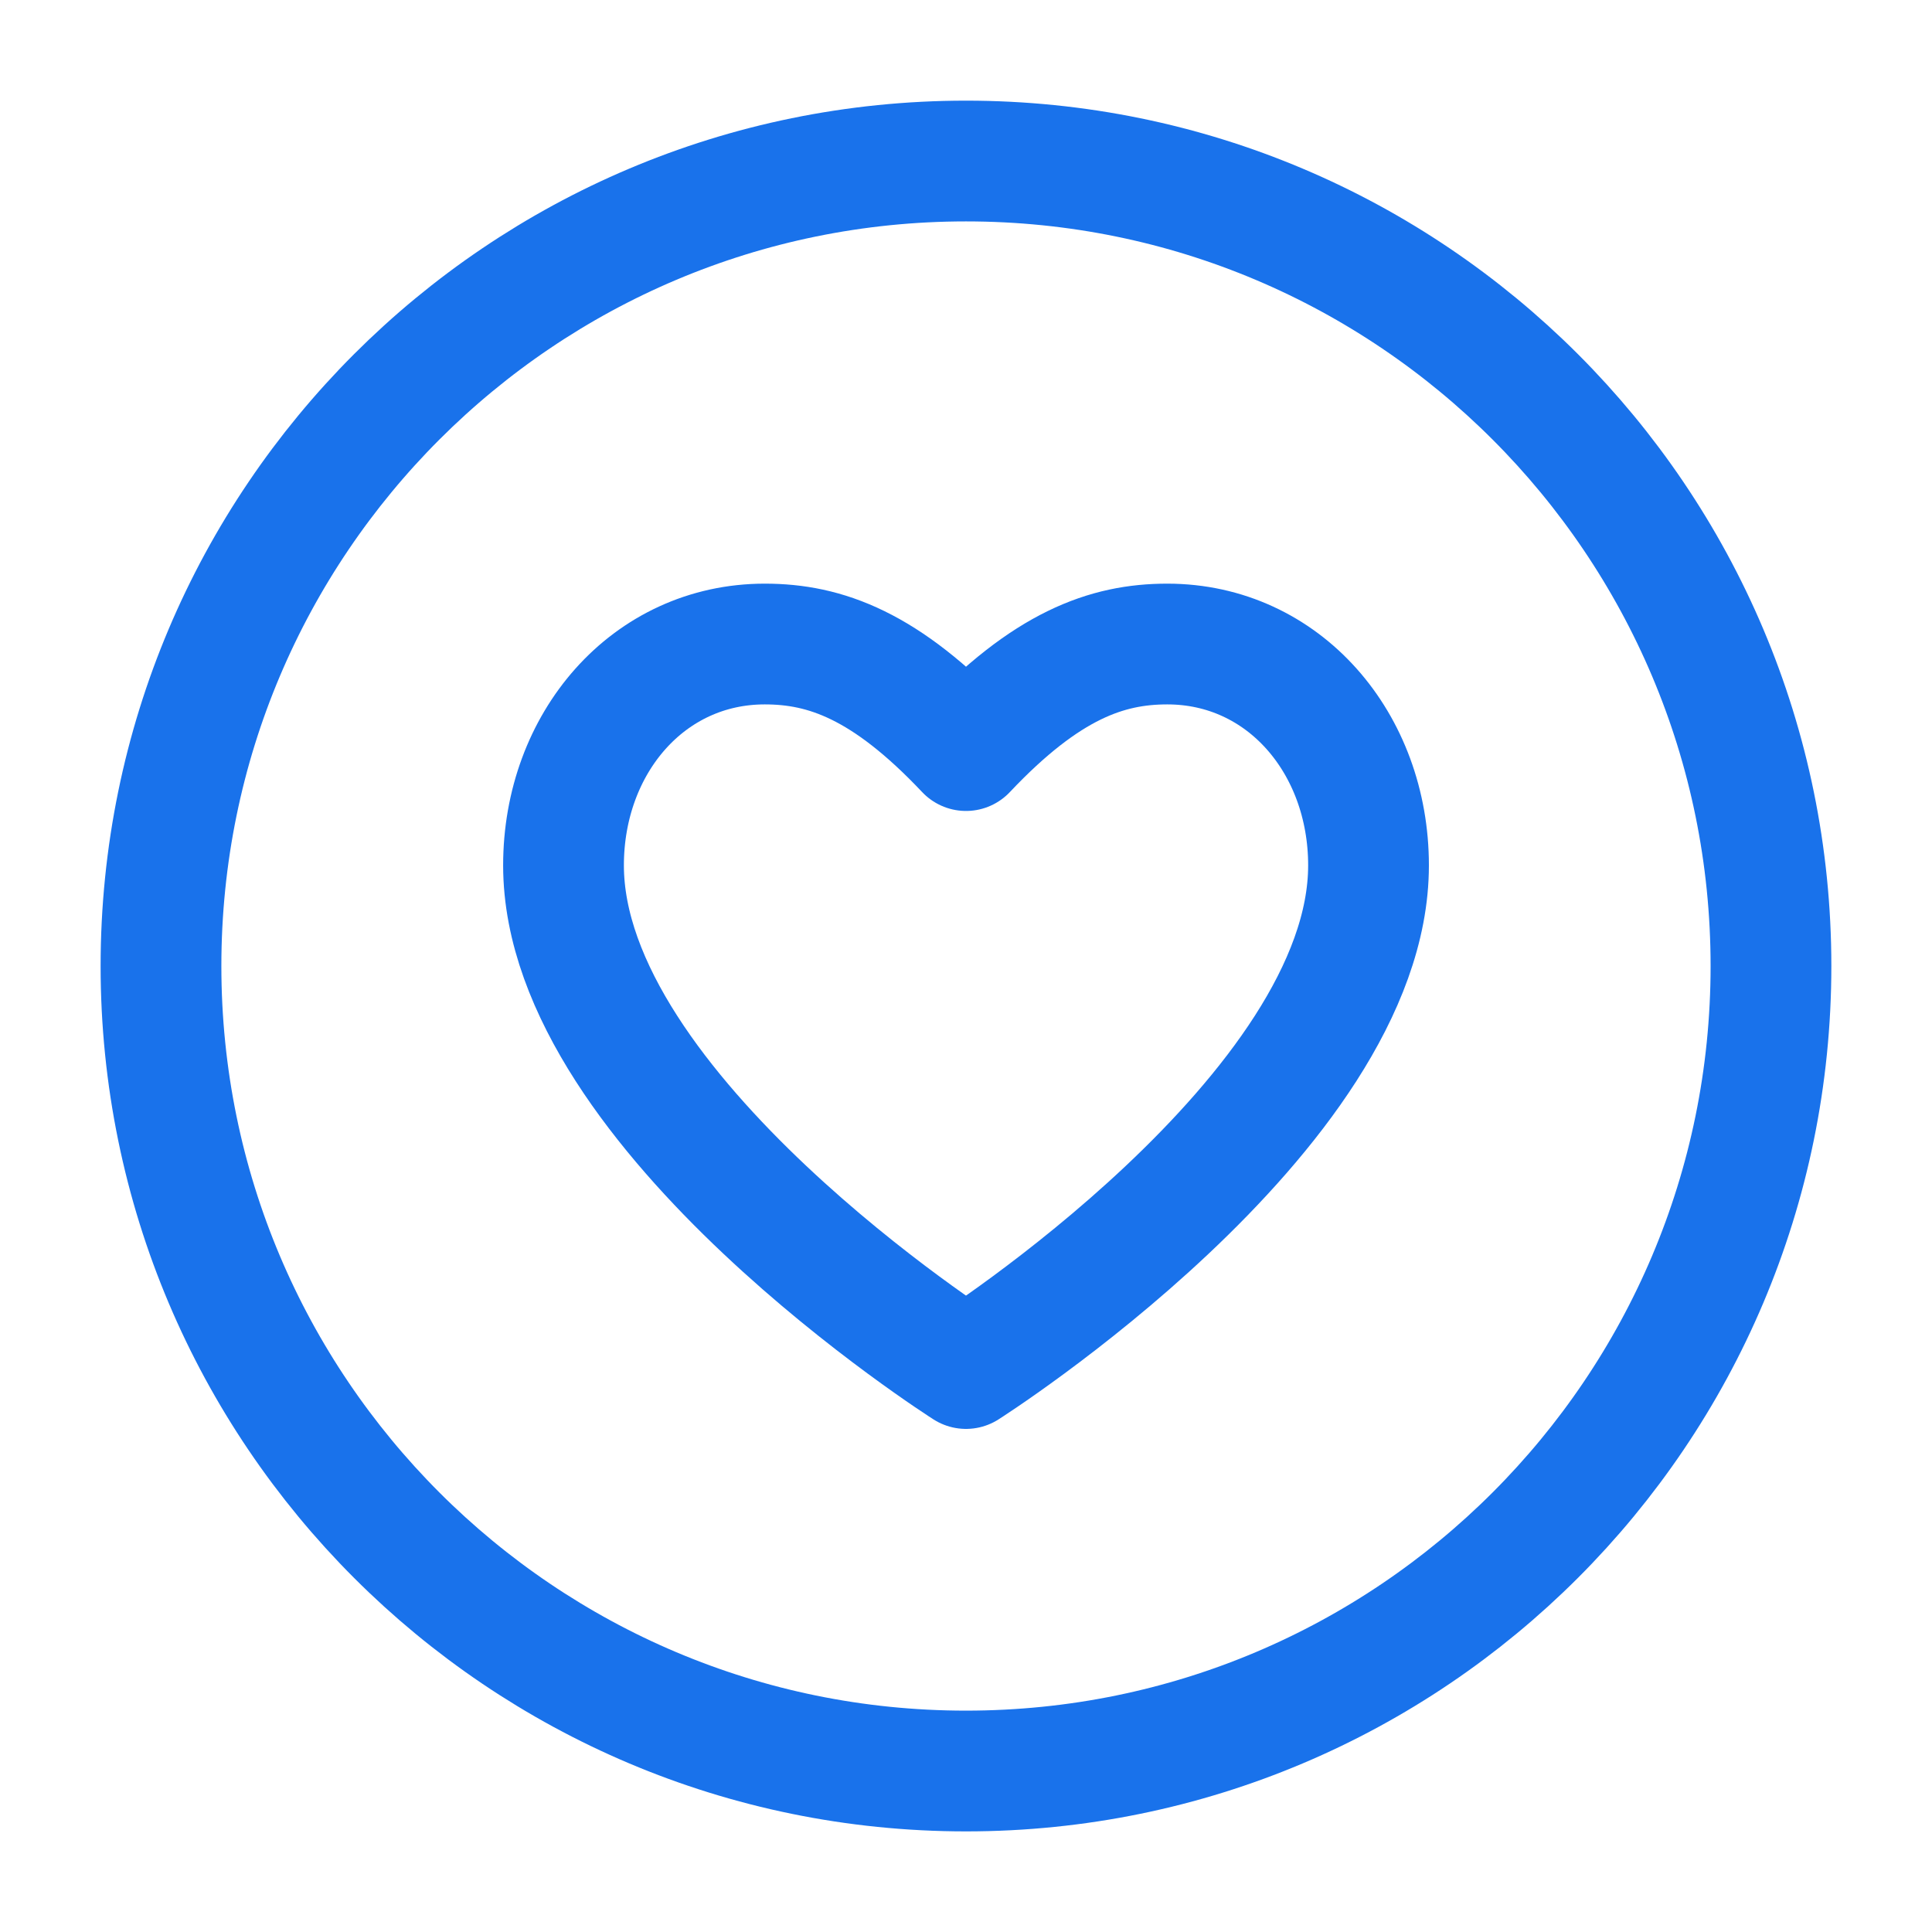
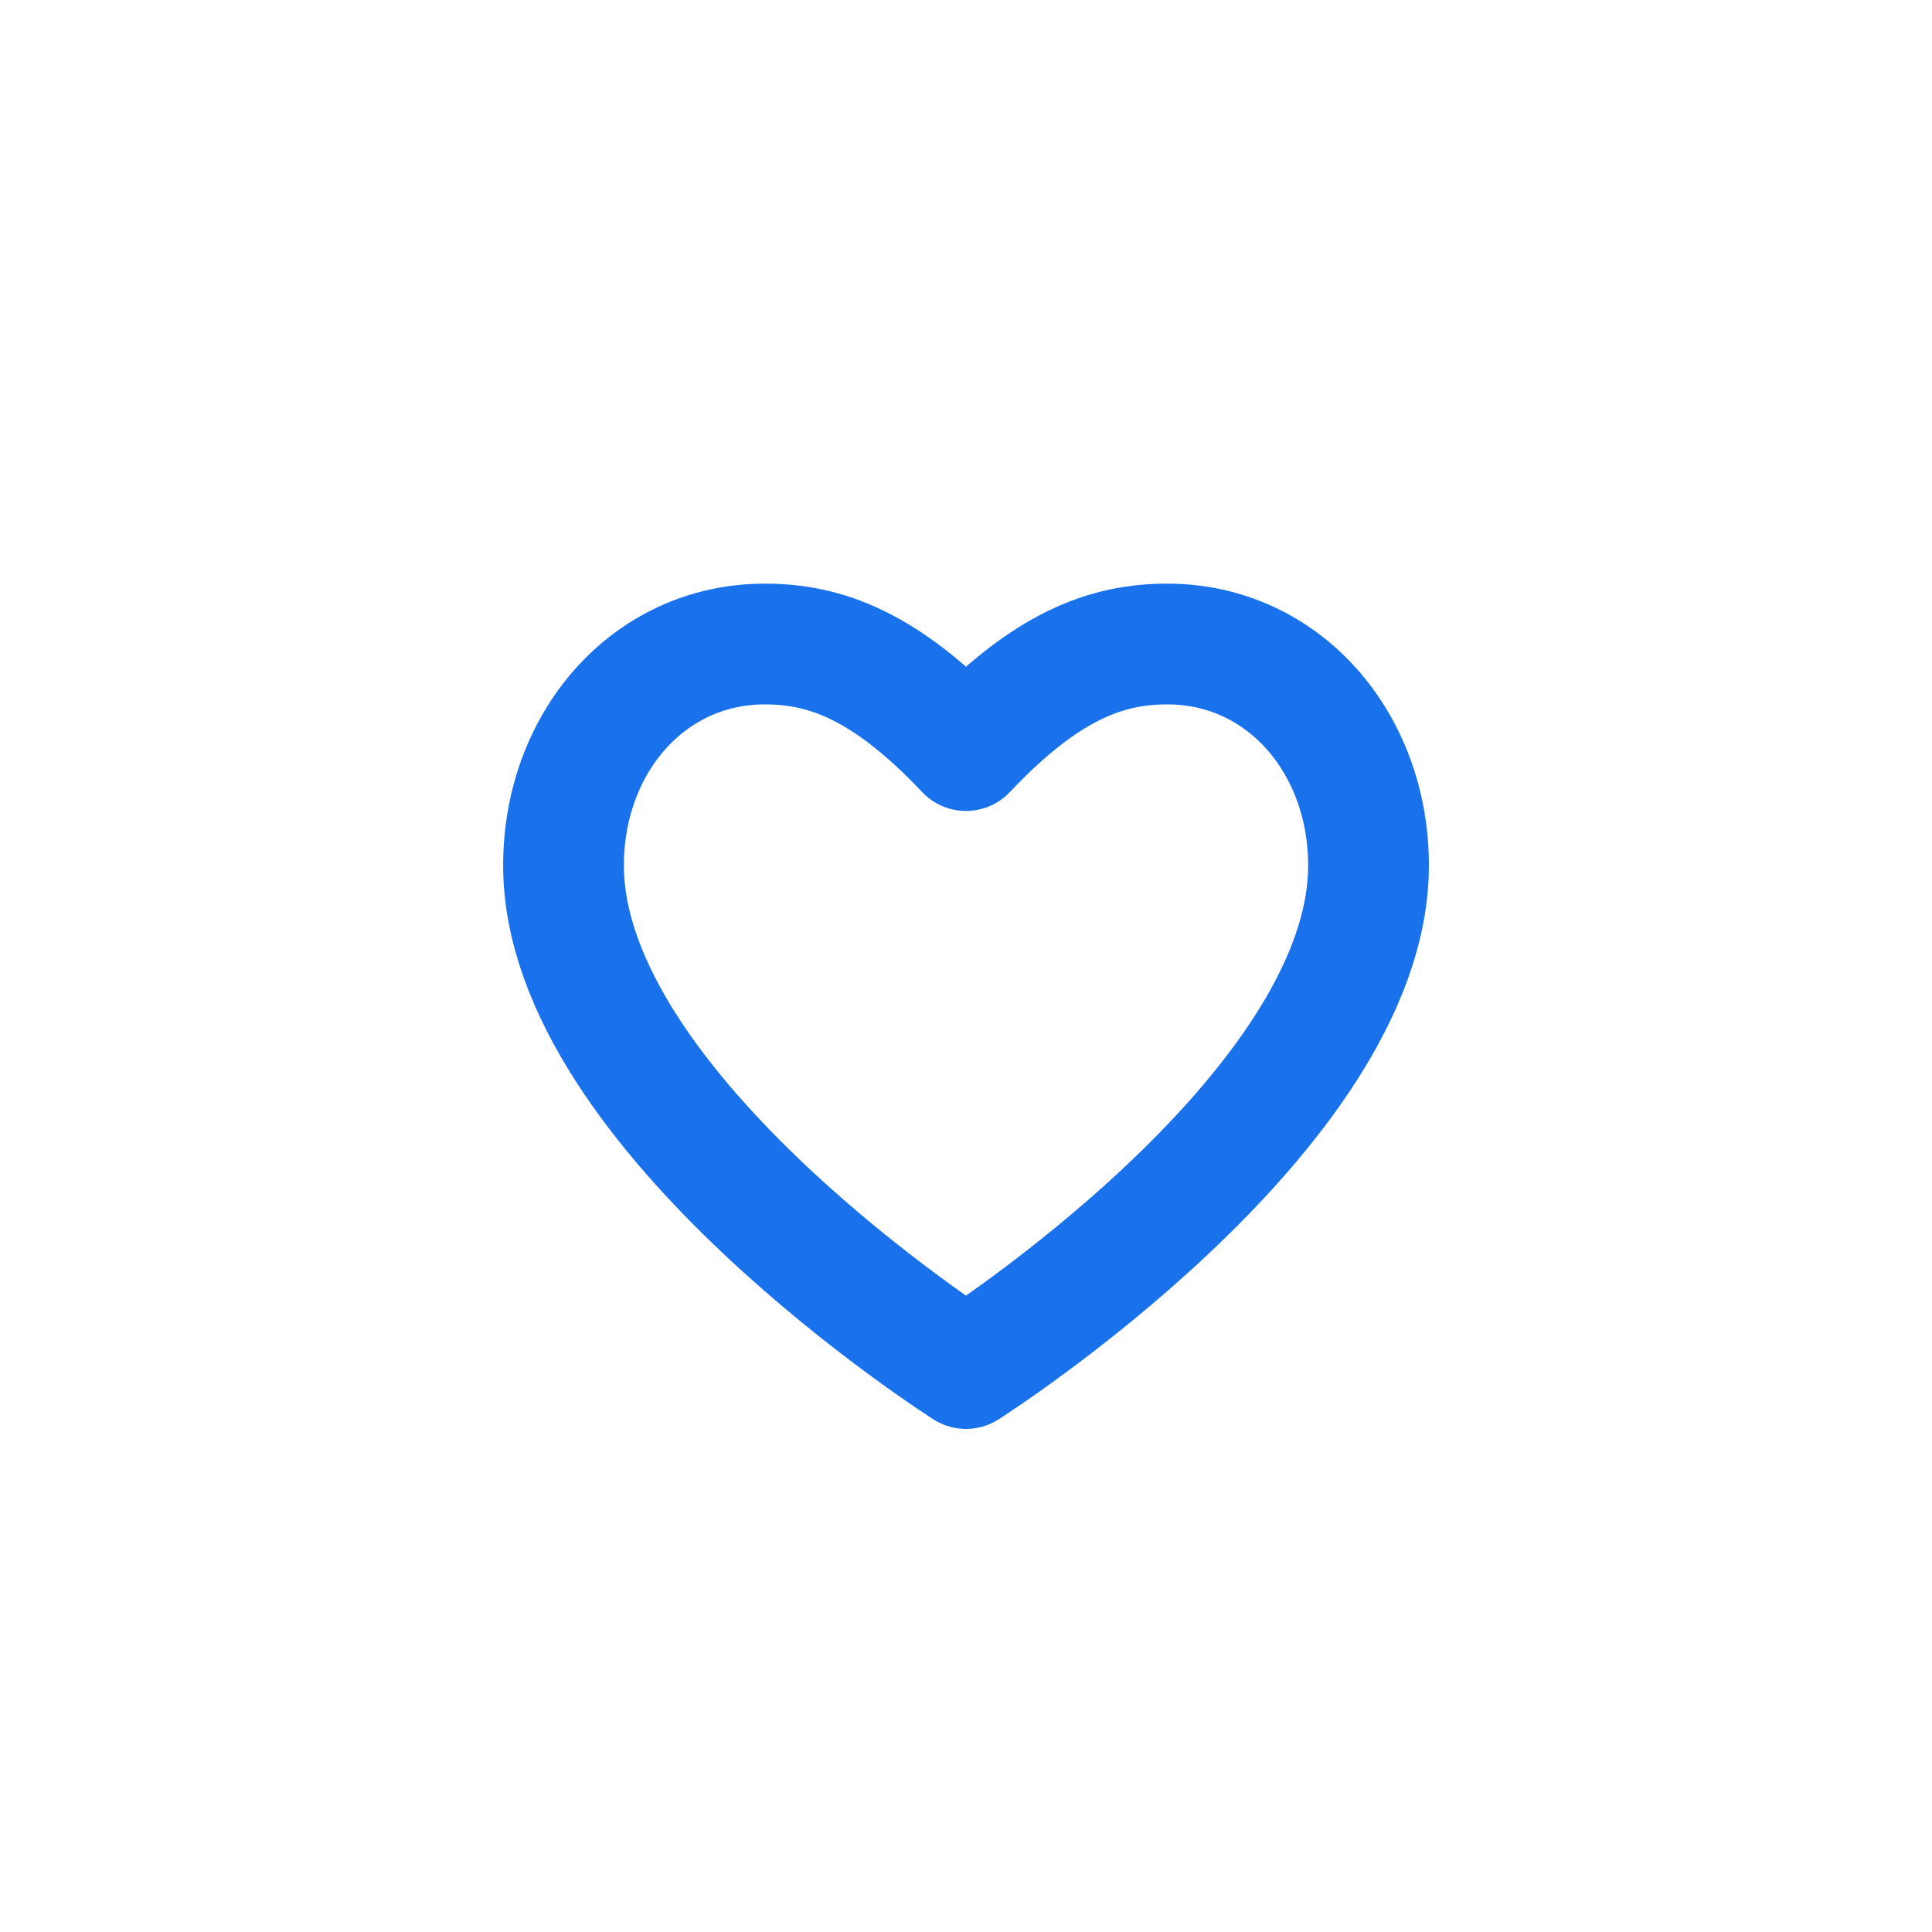
<svg xmlns="http://www.w3.org/2000/svg" width="52" height="52" viewBox="0 0 52 52" fill="none">
-   <path d="M47.666 26.001C47.666 14.034 37.966 4.334 26 4.334C14.034 4.334 4.333 14.034 4.333 26.001C4.333 37.967 14.034 47.667 26 47.667C37.966 47.667 47.666 37.967 47.666 26.001Z" stroke="#1972EB" stroke-width="3.25" stroke-linejoin="round" />
  <path d="M26 36.834C26 36.834 15.167 29.952 15.167 23.292C15.167 20.002 17.448 17.334 20.584 17.334C22.209 17.334 23.834 17.907 26 20.202C28.167 17.907 29.792 17.334 31.417 17.334C34.553 17.334 36.834 20.002 36.834 23.292C36.834 29.952 26 36.834 26 36.834Z" stroke="#1972EB" stroke-width="3.25" stroke-linejoin="round" />
</svg>